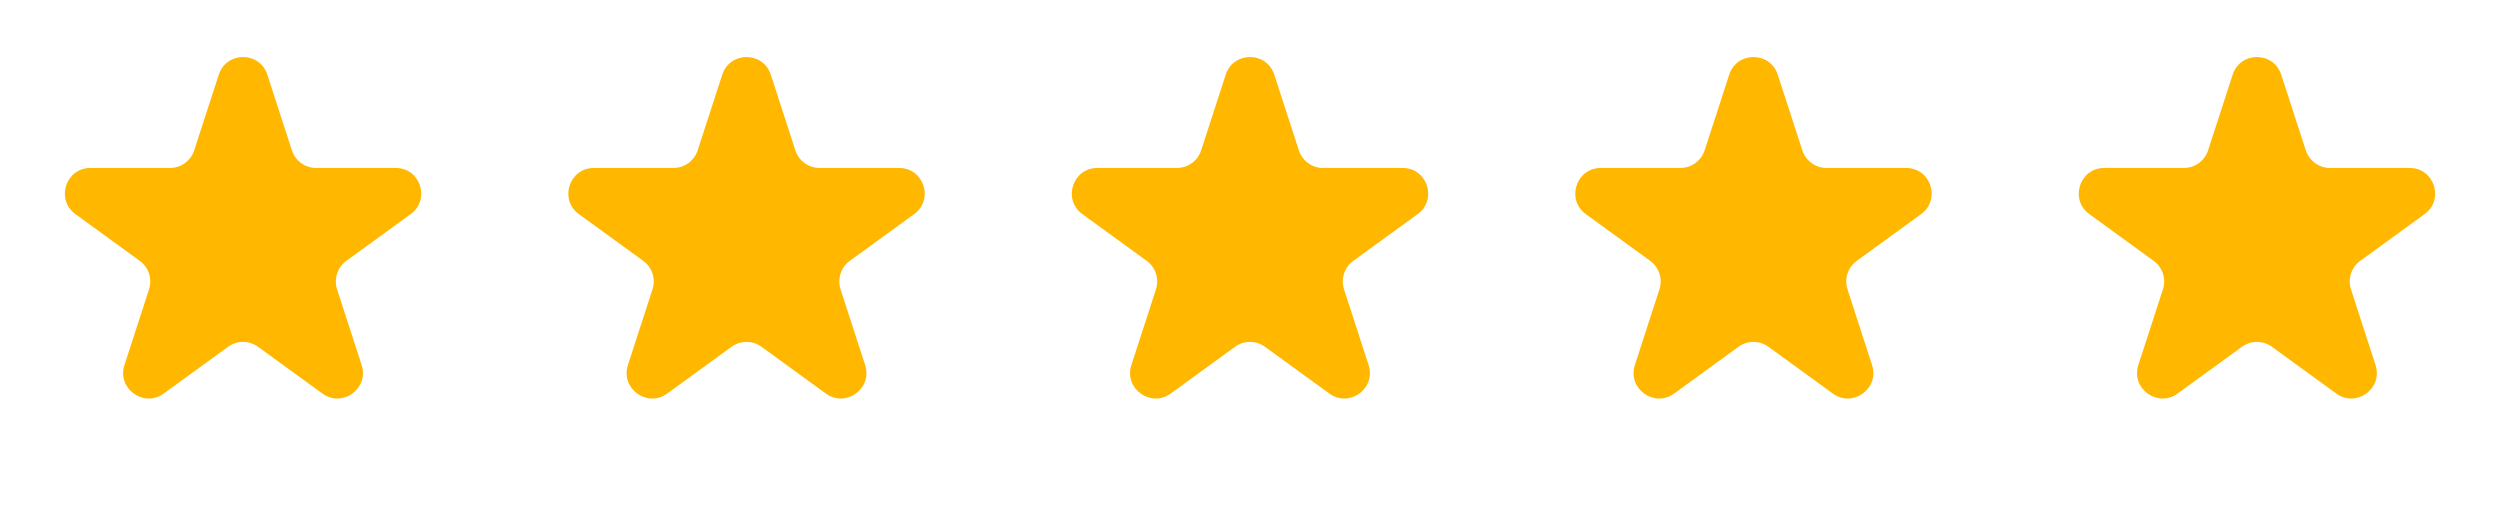
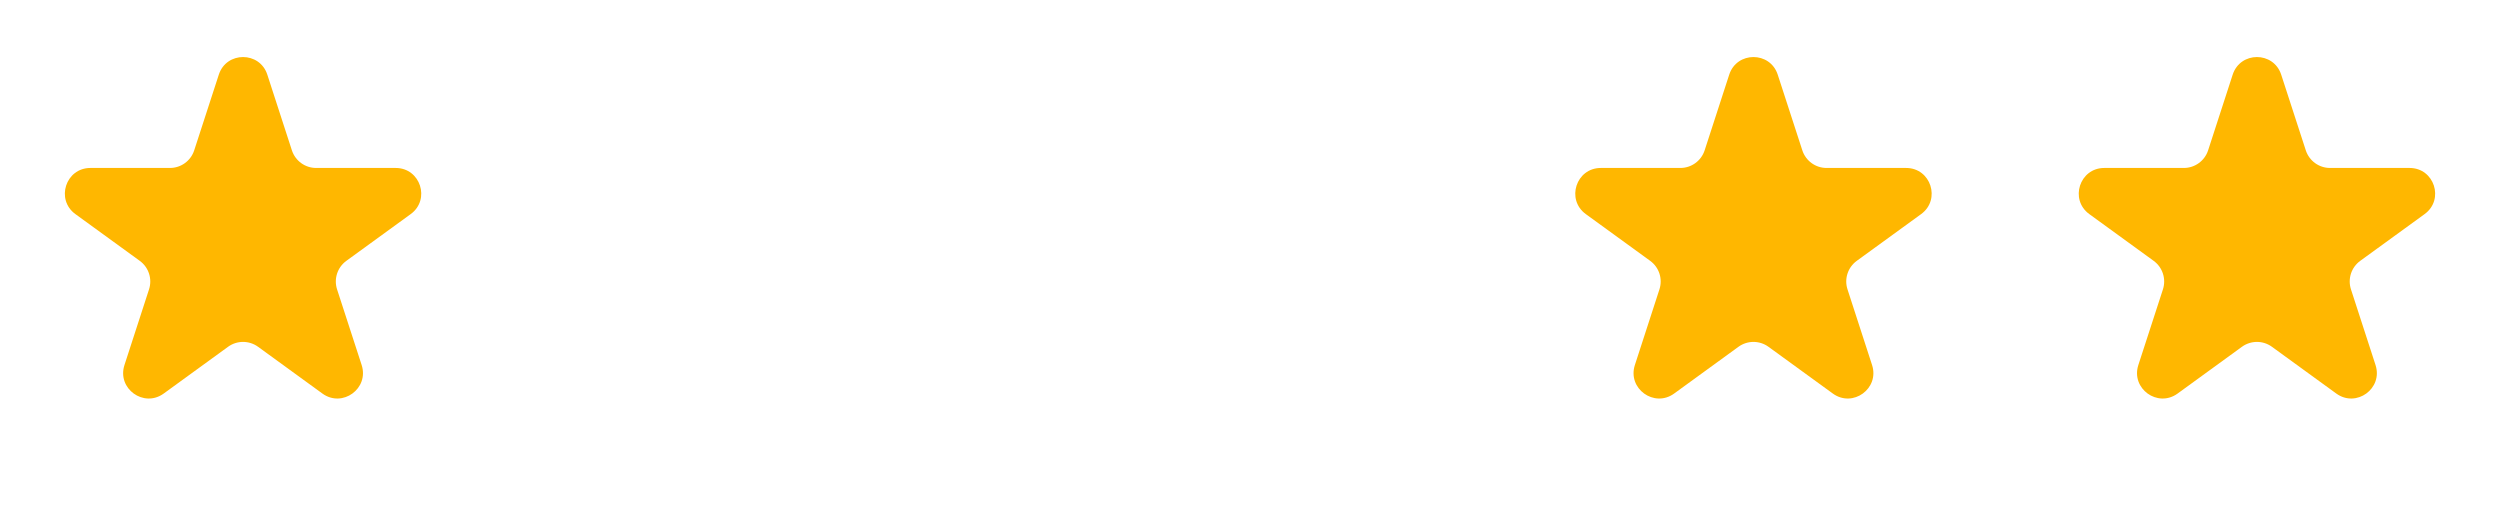
<svg xmlns="http://www.w3.org/2000/svg" width="98" height="20" viewBox="0 0 98 20" fill="none">
  <path d="M8.577 2.927C8.876 2.006 10.18 2.006 10.479 2.927L11.442 5.893C11.576 6.305 11.96 6.584 12.393 6.584L15.511 6.584C16.48 6.584 16.883 7.823 16.099 8.393L13.577 10.225C13.226 10.48 13.08 10.931 13.213 11.343L14.177 14.309C14.476 15.23 13.422 15.996 12.638 15.427L10.116 13.594C9.765 13.339 9.29 13.339 8.94 13.594L6.417 15.427C5.634 15.996 4.579 15.23 4.879 14.309L5.842 11.343C5.976 10.931 5.829 10.48 5.479 10.225L2.956 8.393C2.173 7.823 2.575 6.584 3.544 6.584L6.662 6.584C7.095 6.584 7.479 6.305 7.613 5.893L8.577 2.927Z" fill="#FFB700" />
-   <path d="M28.313 2.927C28.612 2.006 29.916 2.006 30.215 2.927L31.178 5.893C31.312 6.305 31.696 6.584 32.13 6.584L35.248 6.584C36.216 6.584 36.619 7.823 35.835 8.393L33.313 10.225C32.962 10.48 32.816 10.931 32.95 11.343L33.913 14.309C34.212 15.23 33.158 15.996 32.374 15.427L29.852 13.594C29.501 13.339 29.027 13.339 28.676 13.594L26.154 15.427C25.37 15.996 24.315 15.23 24.615 14.309L25.578 11.343C25.712 10.931 25.565 10.48 25.215 10.225L22.692 8.393C21.909 7.823 22.311 6.584 23.28 6.584L26.398 6.584C26.831 6.584 27.215 6.305 27.349 5.893L28.313 2.927Z" fill="#FFB700" />
-   <path d="M48.049 2.927C48.348 2.006 49.652 2.006 49.951 2.927L50.915 5.893C51.048 6.305 51.432 6.584 51.866 6.584L54.984 6.584C55.953 6.584 56.355 7.823 55.572 8.393L53.049 10.225C52.699 10.48 52.552 10.931 52.686 11.343L53.649 14.309C53.949 15.23 52.894 15.996 52.11 15.427L49.588 13.594C49.237 13.339 48.763 13.339 48.412 13.594L45.89 15.427C45.106 15.996 44.051 15.23 44.351 14.309L45.314 11.343C45.448 10.931 45.301 10.48 44.951 10.225L42.428 8.393C41.645 7.823 42.047 6.584 43.016 6.584L46.134 6.584C46.568 6.584 46.952 6.305 47.085 5.893L48.049 2.927Z" fill="#FFB700" />
  <path d="M67.785 2.927C68.084 2.006 69.388 2.006 69.687 2.927L70.651 5.893C70.785 6.305 71.168 6.584 71.602 6.584L74.72 6.584C75.689 6.584 76.091 7.823 75.308 8.393L72.785 10.225C72.435 10.48 72.288 10.931 72.422 11.343L73.385 14.309C73.685 15.23 72.63 15.996 71.847 15.427L69.324 13.594C68.973 13.339 68.499 13.339 68.148 13.594L65.626 15.427C64.842 15.996 63.788 15.23 64.087 14.309L65.05 11.343C65.184 10.931 65.038 10.48 64.687 10.225L62.164 8.393C61.381 7.823 61.784 6.584 62.752 6.584L65.87 6.584C66.304 6.584 66.688 6.305 66.822 5.893L67.785 2.927Z" fill="#FFB700" />
  <path d="M87.521 2.927C87.82 2.006 89.124 2.006 89.423 2.927L90.387 5.893C90.521 6.305 90.905 6.584 91.338 6.584L94.456 6.584C95.425 6.584 95.828 7.823 95.044 8.393L92.521 10.225C92.171 10.48 92.024 10.931 92.158 11.343L93.121 14.309C93.421 15.23 92.366 15.996 91.583 15.427L89.06 13.594C88.71 13.339 88.235 13.339 87.884 13.594L85.362 15.427C84.578 15.996 83.524 15.23 83.823 14.309L84.787 11.343C84.92 10.931 84.774 10.48 84.423 10.225L81.901 8.393C81.117 7.823 81.52 6.584 82.488 6.584L85.607 6.584C86.04 6.584 86.424 6.305 86.558 5.893L87.521 2.927Z" fill="#FFB700" />
</svg>